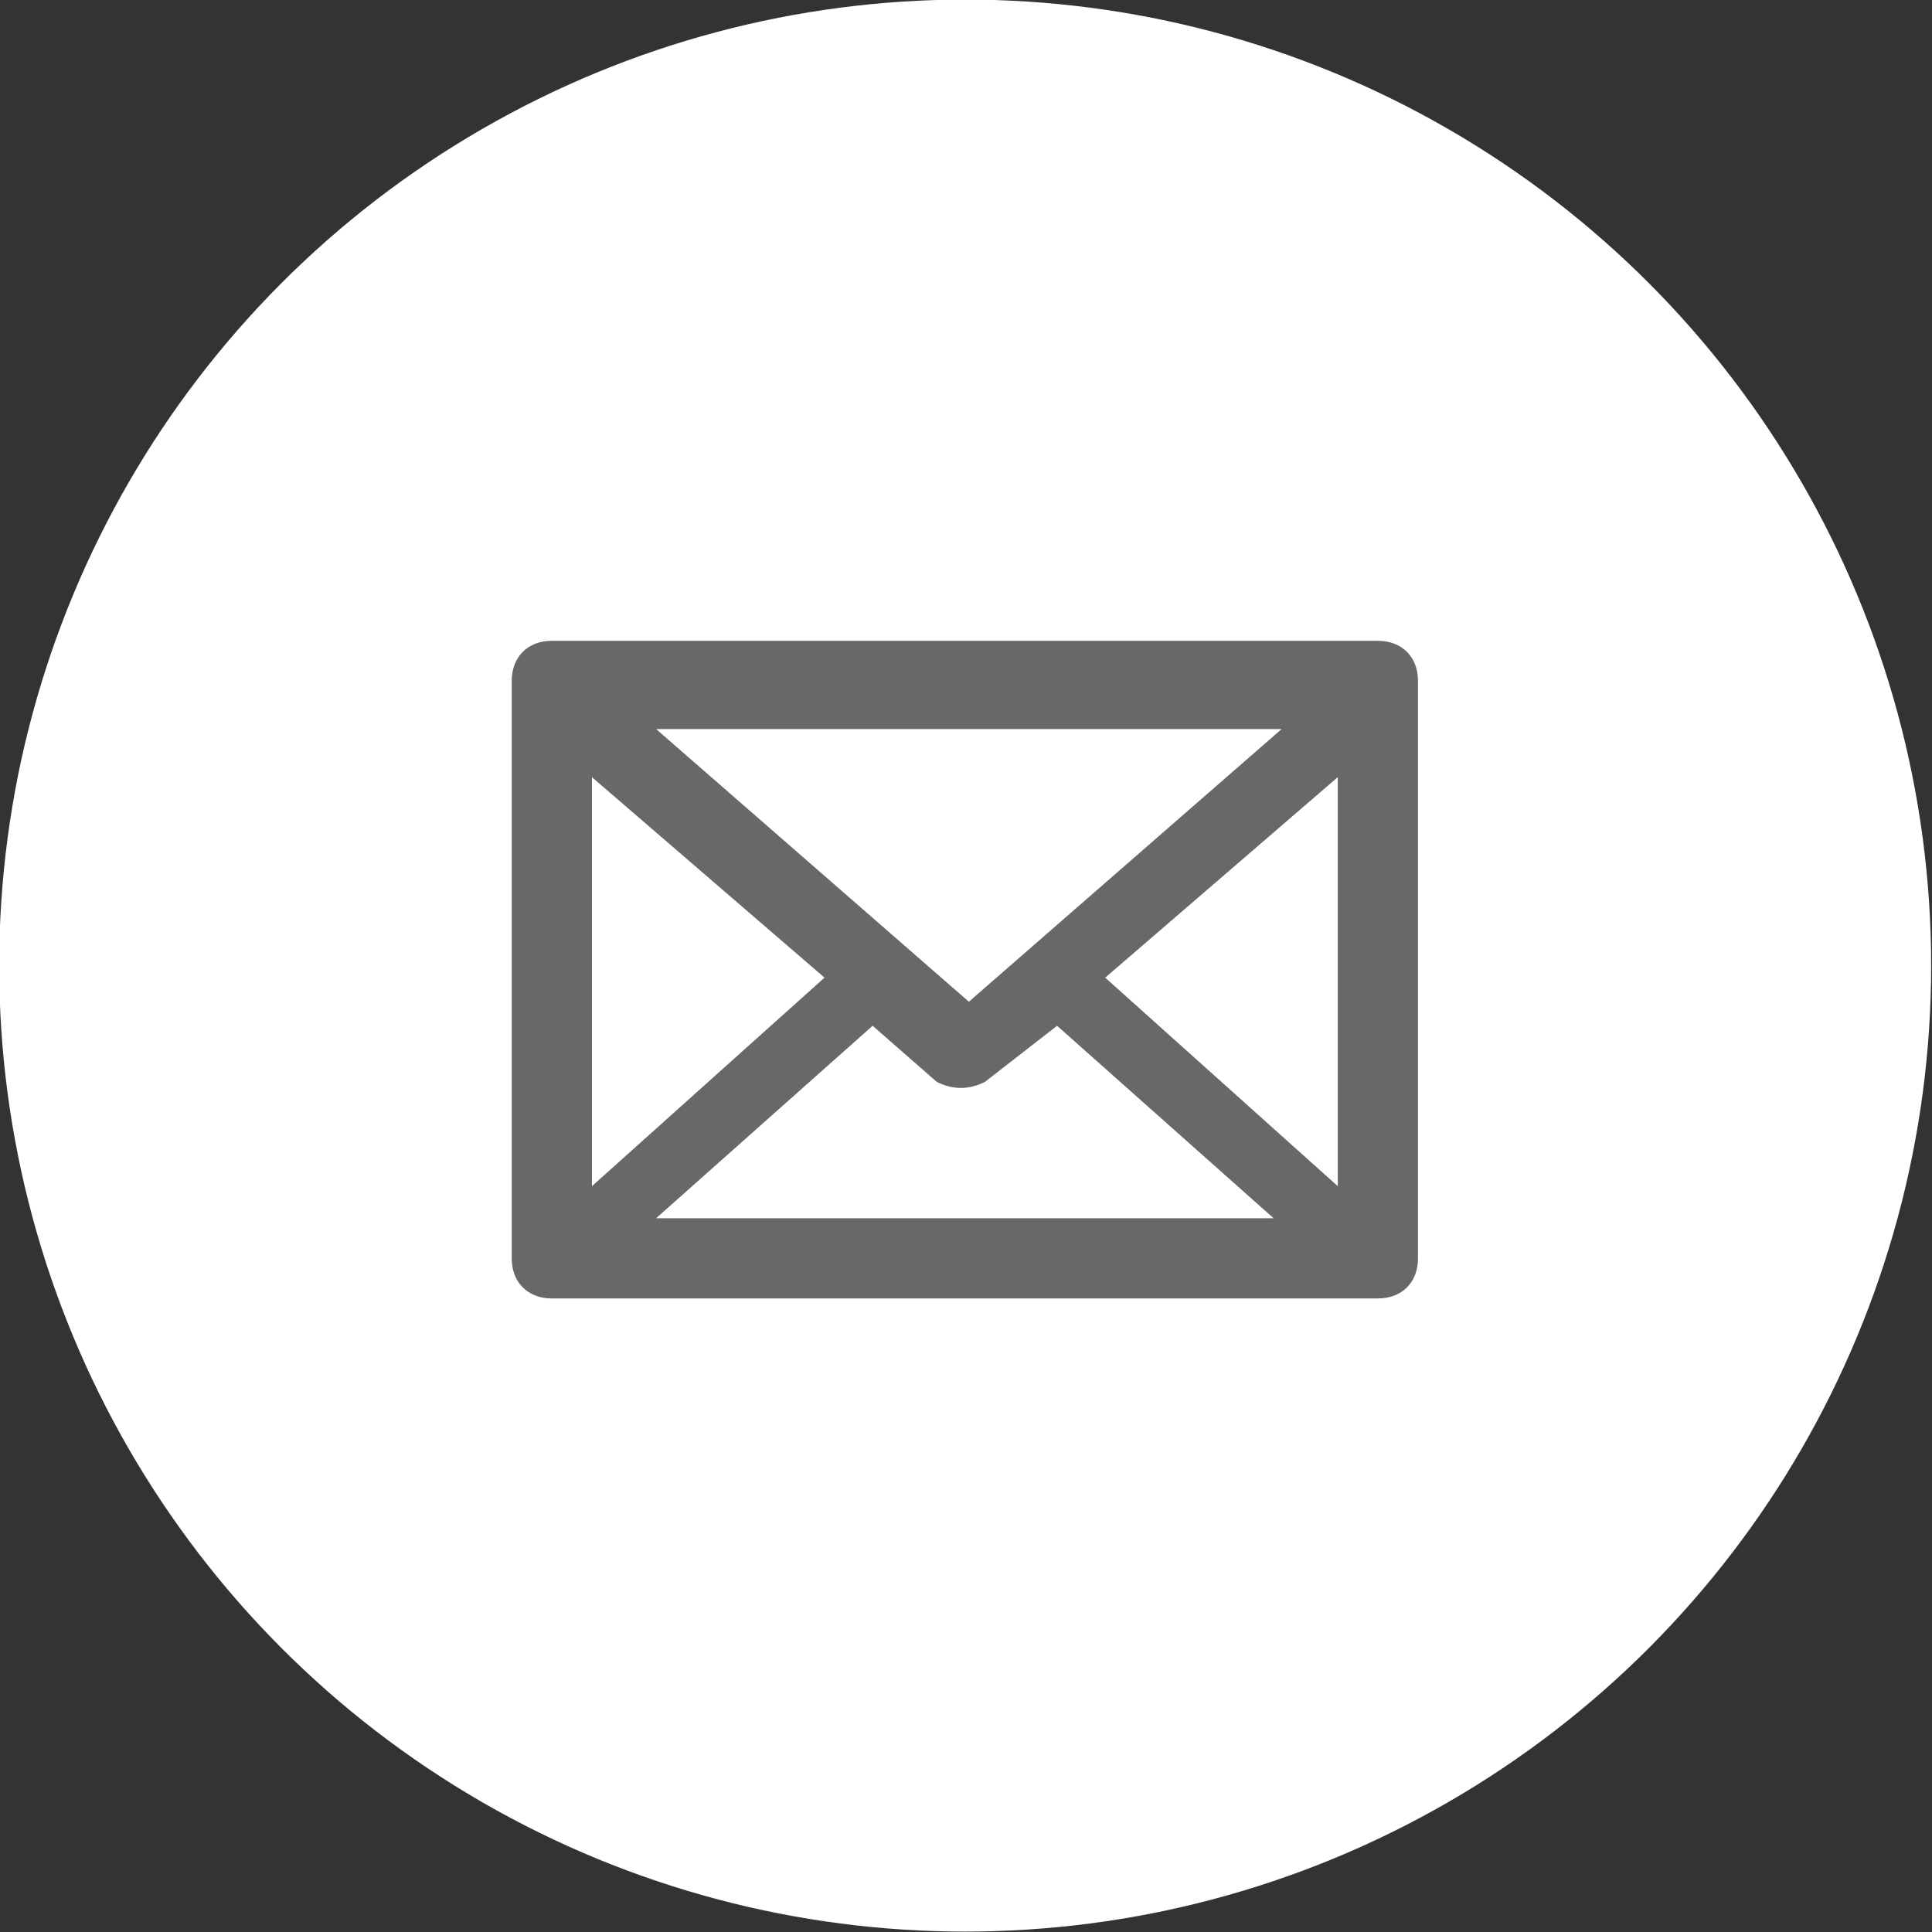
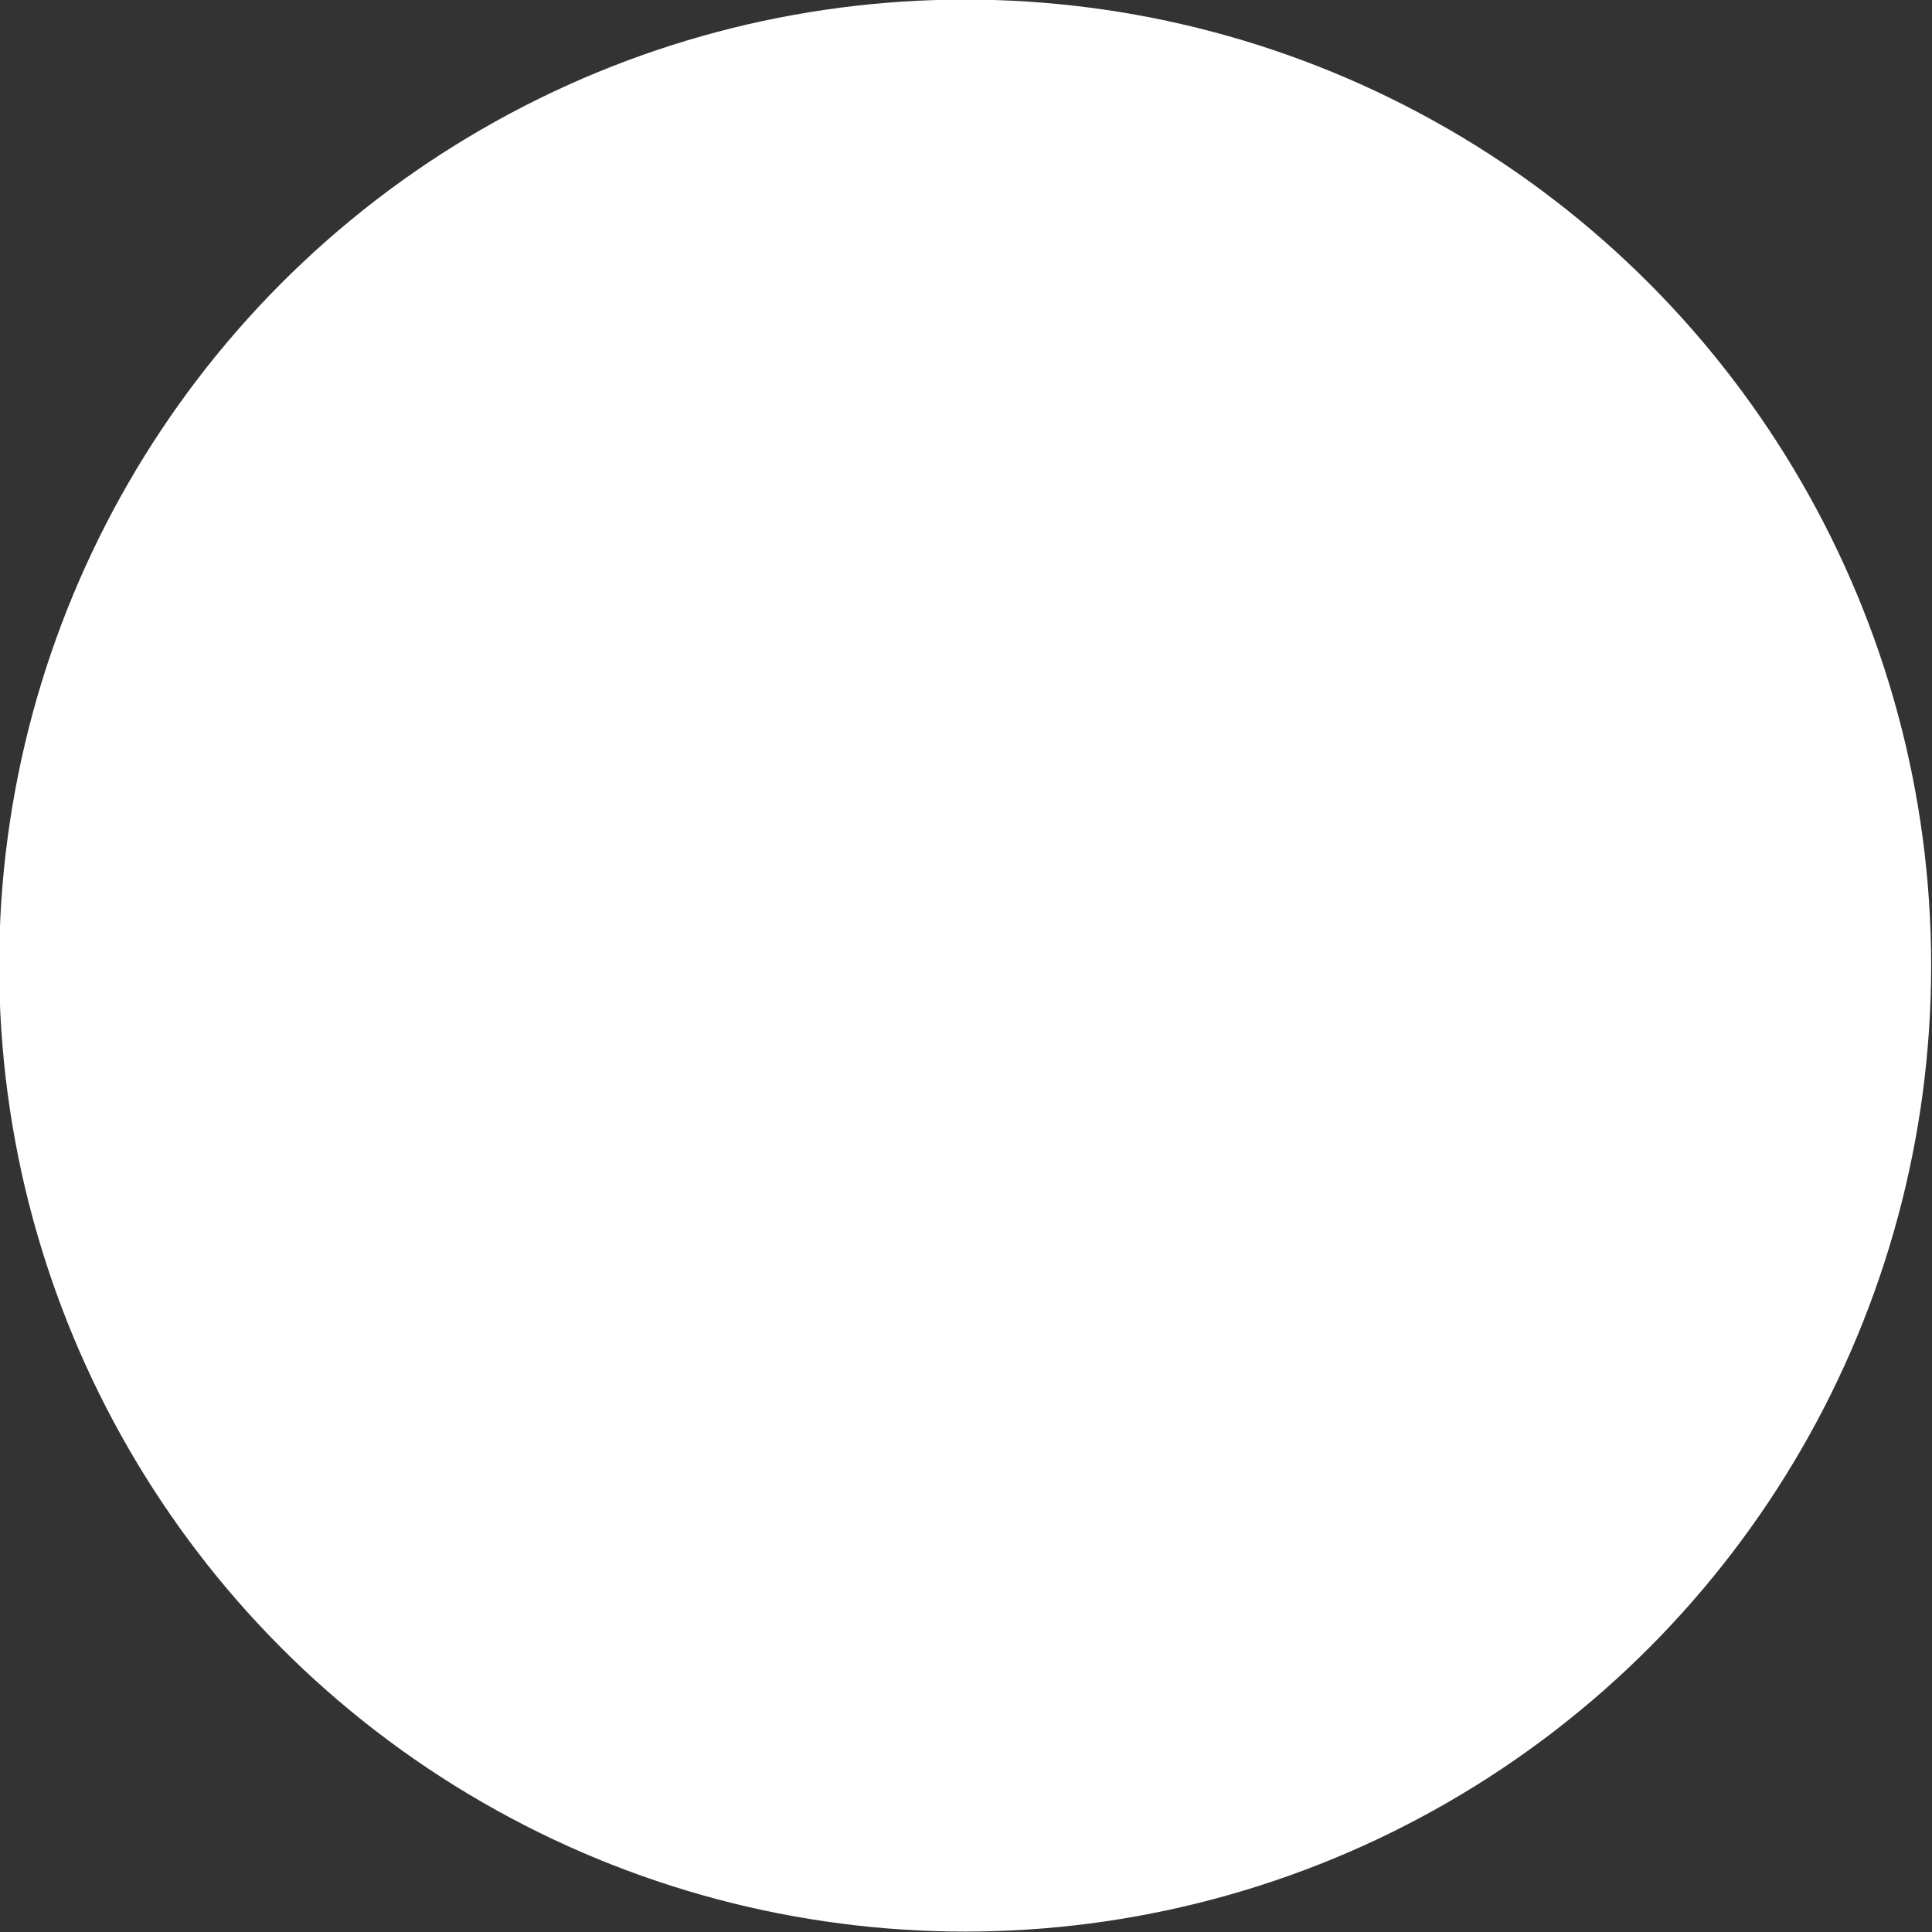
<svg xmlns="http://www.w3.org/2000/svg" xmlns:ns1="http://www.inkscape.org/namespaces/inkscape" xmlns:ns2="http://sodipodi.sourceforge.net/DTD/sodipodi-0.dtd" version="1.1" id="svg4776" ns1:version="0.48+devel_64bit r13443" ns2:docname="Mail-Icon-White-on-Black.svg" x="0px" y="0px" viewBox="0 0 92 92" style="enable-background:new 0 0 92 92;" xml:space="preserve">
  <rect x="0" y="0" width="92" height="92" fill="#333333" stroke="none" />
  <style type="text/css">
	.st0{fill:#FFFFFF;}
	.st1{fill:#686868;}
</style>
  <ns2:namedview bordercolor="#666666" borderopacity="1.0" id="base" ns1:current-layer="layer1" ns1:cx="115.45615" ns1:cy="142.1276" ns1:document-units="px" ns1:pageopacity="0.0" ns1:pageshadow="2" ns1:window-height="1177" ns1:window-maximized="1" ns1:window-width="1920" ns1:window-x="-8" ns1:window-y="-8" ns1:zoom="2.8" pagecolor="#ffffff" showgrid="false">
	</ns2:namedview>
  <g id="layer1" transform="translate(-231.54,-375.82)" ns1:groupmode="layer" ns1:label="Layer 1">
    <ellipse id="path3794" class="st0" cx="277.5" cy="421.8" rx="46" ry="46" />
    <g id="layer1-7" transform="matrix(3.819,0,0,3.819,-1398.139,-1597.456)" ns1:label="Calque 1">
      <g id="g6564" transform="translate(-560.19,271.89)" ns1:export-filename="C:\Users\lguyot\Desktop\icon-email.png" ns1:export-xdpi="90" ns1:export-ydpi="90">
-         <path id="path4323" ns1:original="M 1005.1191 267.86133 C 1004.3037 267.86127 1003.6425 268.5206 1003.6426 269.33594 L 1003.6426 298.85547 C 1003.6423 299.67103 1004.3035 300.33405 1005.1191 300.33398 L 1047.291 300.33398 C 1048.1066 300.33405 1048.768 299.67103 1048.7676 298.85547 L 1048.7676 269.33594 C 1048.7676 268.5206 1048.1064 267.86127 1047.291 267.86133 L 1005.1191 267.86133 z M 1009.0527 271.55273 L 1043.3438 271.55273 L 1026.2012 286.53125 L 1009.0527 271.55273 z M 1045.8145 273.31445 L 1045.8145 295.83594 L 1033.0547 284.46094 L 1045.8145 273.31445 z M 1006.5957 273.32617 L 1019.4043 284.51758 L 1006.5957 295.9375 L 1006.5957 273.32617 z M 1030.8145 286.41797 L 1043.0449 297.32227 L 1009.4805 297.32227 L 1021.6465 286.47656 L 1025.2266 289.60547 C 1025.7827 290.09097 1026.6118 290.09097 1027.168 289.60547 L 1030.8145 286.41797 z " ns1:radius="0.39676574" ns2:type="inkscape:offset" class="st1" d="     M993.8,252.8c-0.3,0-0.5,0.2-0.5,0.5v7.2c0,0.3,0.2,0.5,0.5,0.5h10.3c0.3,0,0.5-0.2,0.5-0.5v-7.2c0-0.3-0.2-0.5-0.5-0.5H993.8     L993.8,252.8z M995.1,253.9h7.8l-3.9,3.4L995.1,253.9z M1003.6,254.5v5.1l-2.9-2.6L1003.6,254.5z M994.3,254.5l2.9,2.5l-2.9,2.6     V254.5z M1000.1,257.6l2.7,2.4h-7.7l2.7-2.4l0.8,0.7c0.2,0.1,0.4,0.1,0.6,0L1000.1,257.6L1000.1,257.6z" />
-       </g>
+         </g>
    </g>
  </g>
</svg>